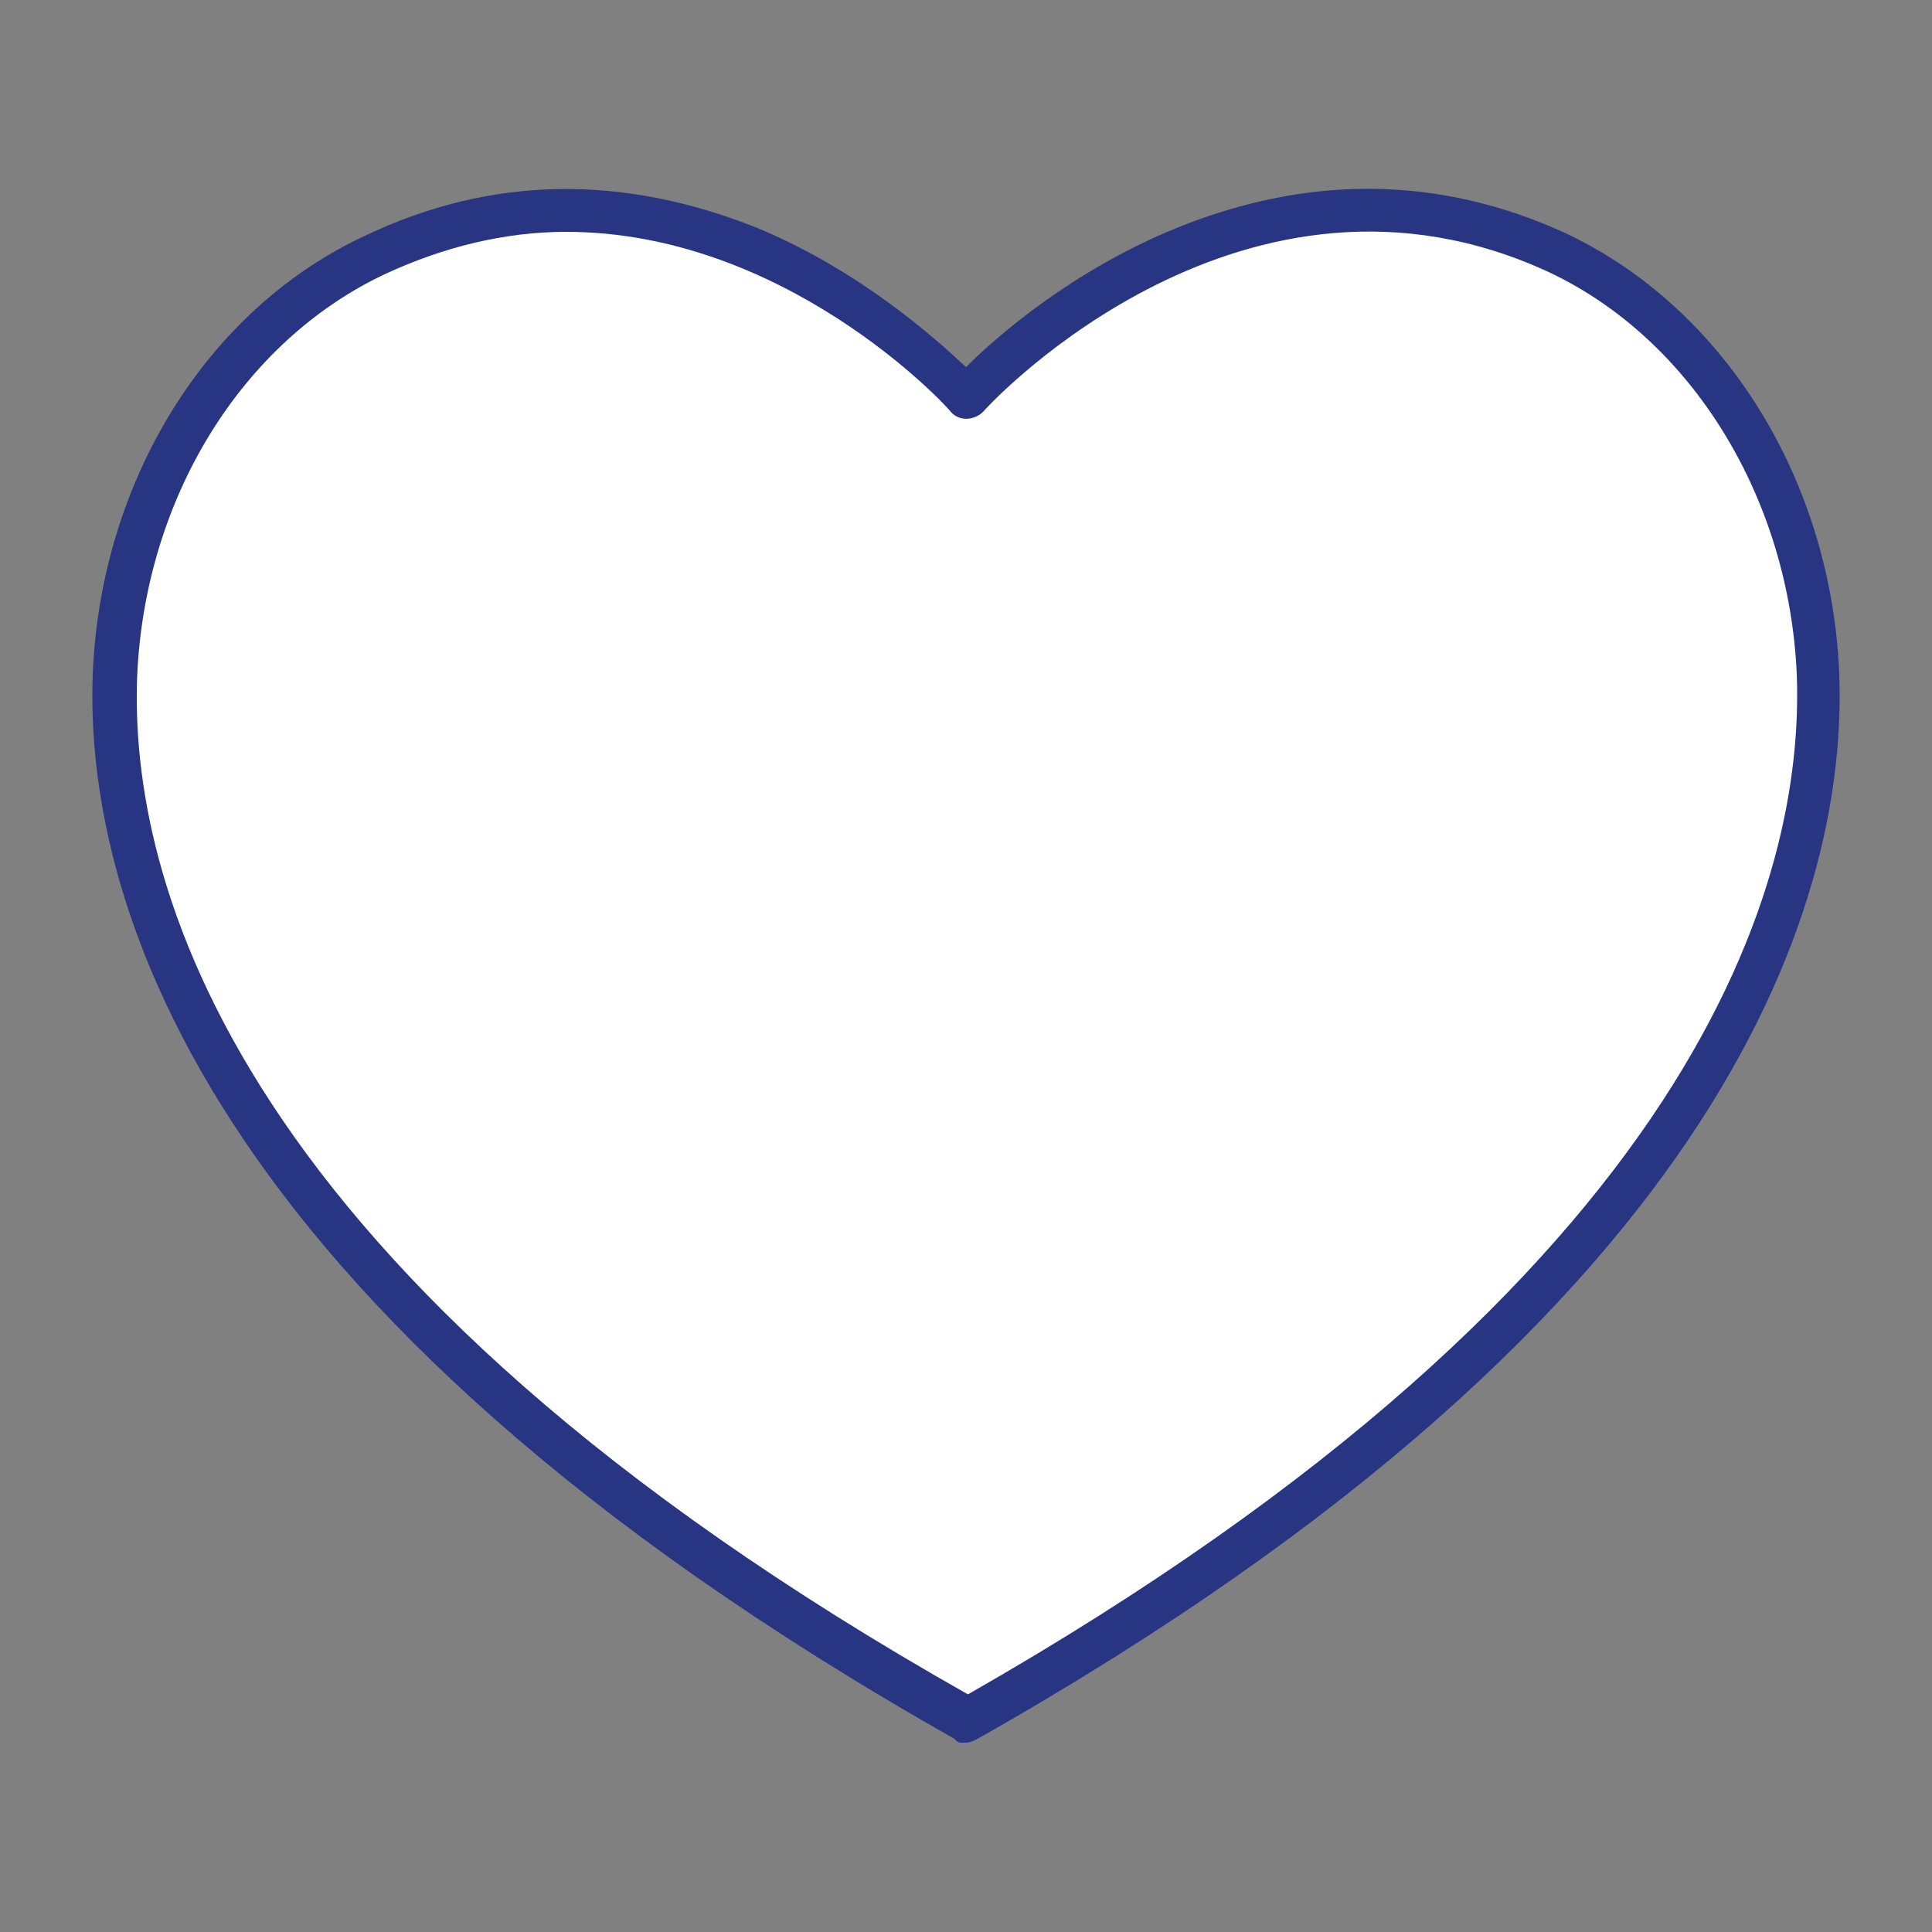
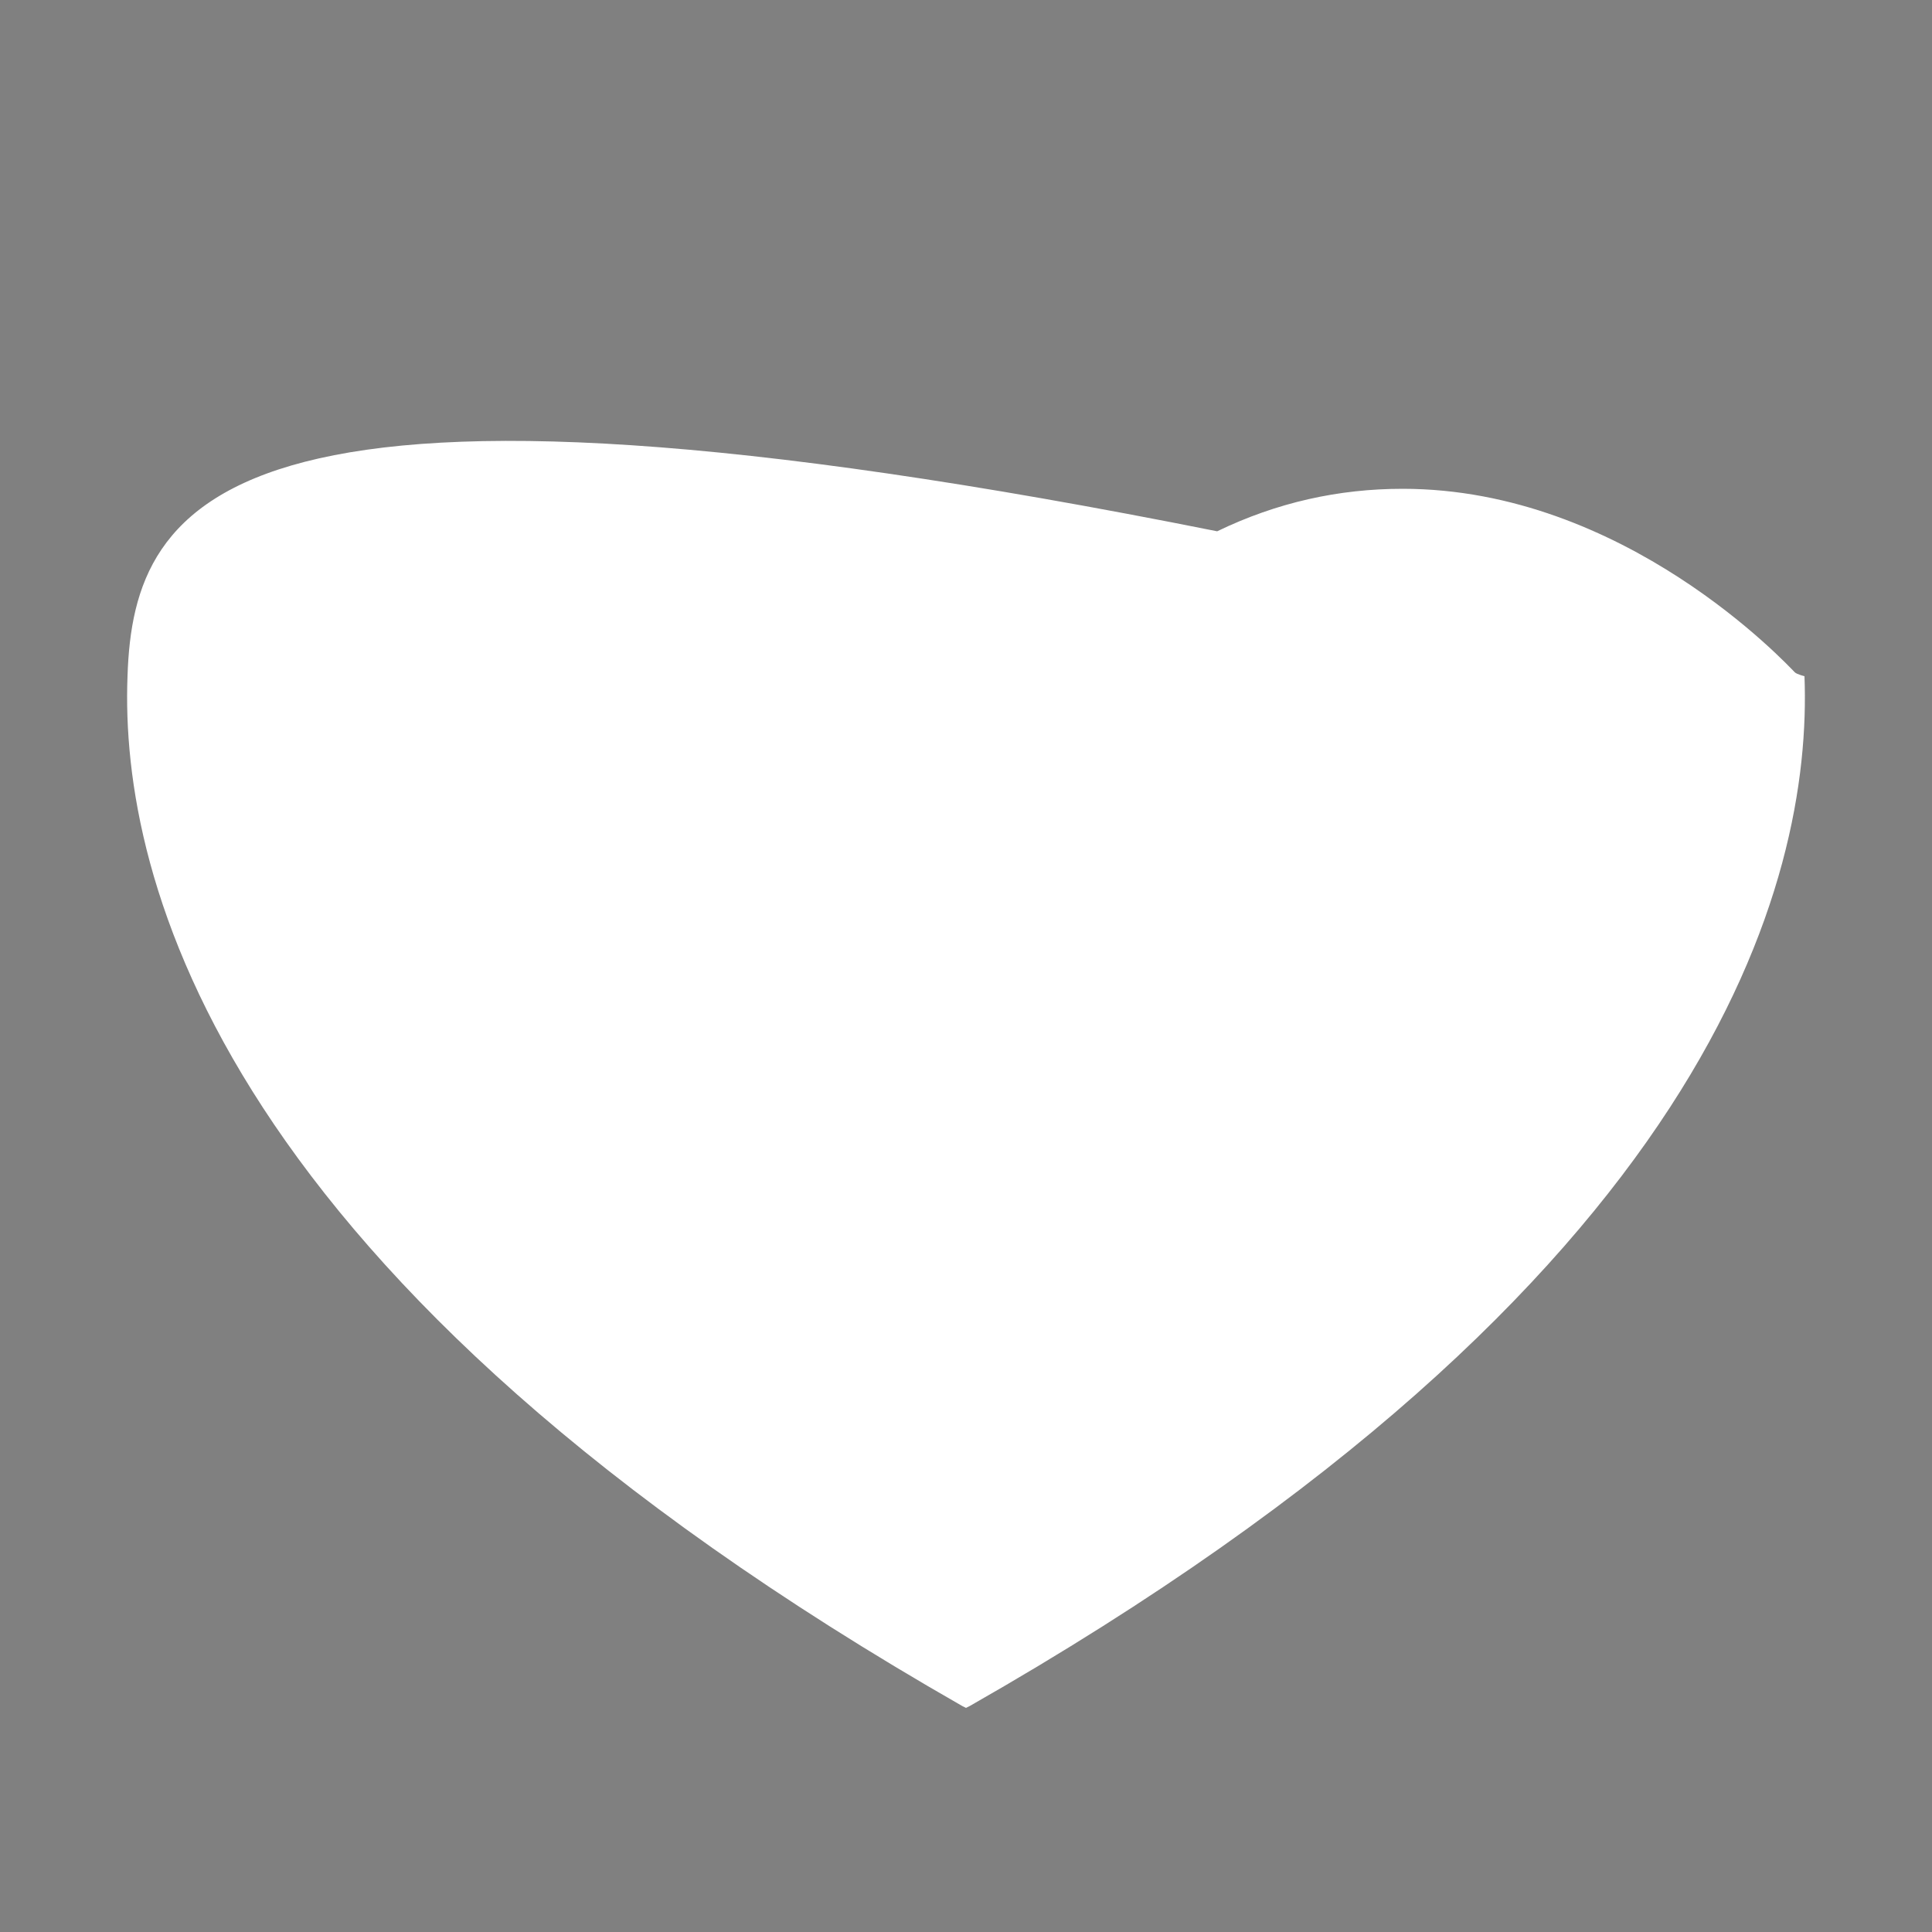
<svg xmlns="http://www.w3.org/2000/svg" version="1.1" id="Laag_1" x="0" y="0" viewBox="0 0 100 100" xml:space="preserve">
  <rect x="0" y="0" width="100" height="100" fill="#808080" stroke="none" />
-   <path d="M93.4 35c-.4-9.4-5.5-17.7-13.1-21.3-16-7.5-29.3 6.7-29.8 7.3-.1.1-.3.2-.5.2s-.4-.1-.5-.2c-.4-.4-8.8-9.5-20.3-9.5-3.3 0-6.5.7-9.6 2.2C12 17.3 6.9 25.6 6.6 35c-.4 10.5 4.7 31.3 43.2 53.3l.2.1.2-.1c38.6-22 43.6-42.8 43.2-53.3z" fill="#fff" />
-   <path d="M95.2 34.9c-.4-10-5.9-18.9-14.1-22.8-6.5-3-13.3-3.1-20.2-.3C55.5 14 51.6 17.4 50 19c-1.6-1.5-5.5-5-10.8-7.2-7-2.8-13.8-2.7-20.3.4C10.7 16 5.2 24.9 4.8 34.9 4.4 45.8 9.6 67.5 49.4 90l.1.1c.1.1.2.1.3.1h.2c.2 0 .4-.1.6-.2 39.8-22.5 45-44.2 44.6-55.1zM29.3 12c11.3 0 19.6 8.9 19.9 9.3.4.5 1.2.5 1.7 0 .5-.6 13.6-14.5 29.3-7.2 7.4 3.5 12.4 11.7 12.8 20.8.4 10.4-4.7 31-42.9 52.8C11.7 66 6.7 45.4 7.1 35c.4-9.2 5.4-17.3 12.8-20.8 3-1.4 6.2-2.2 9.4-2.2z" fill="#283583" />
+   <path d="M93.4 35s-.4-.1-.5-.2c-.4-.4-8.8-9.5-20.3-9.5-3.3 0-6.5.7-9.6 2.2C12 17.3 6.9 25.6 6.6 35c-.4 10.5 4.7 31.3 43.2 53.3l.2.1.2-.1c38.6-22 43.6-42.8 43.2-53.3z" fill="#fff" />
</svg>